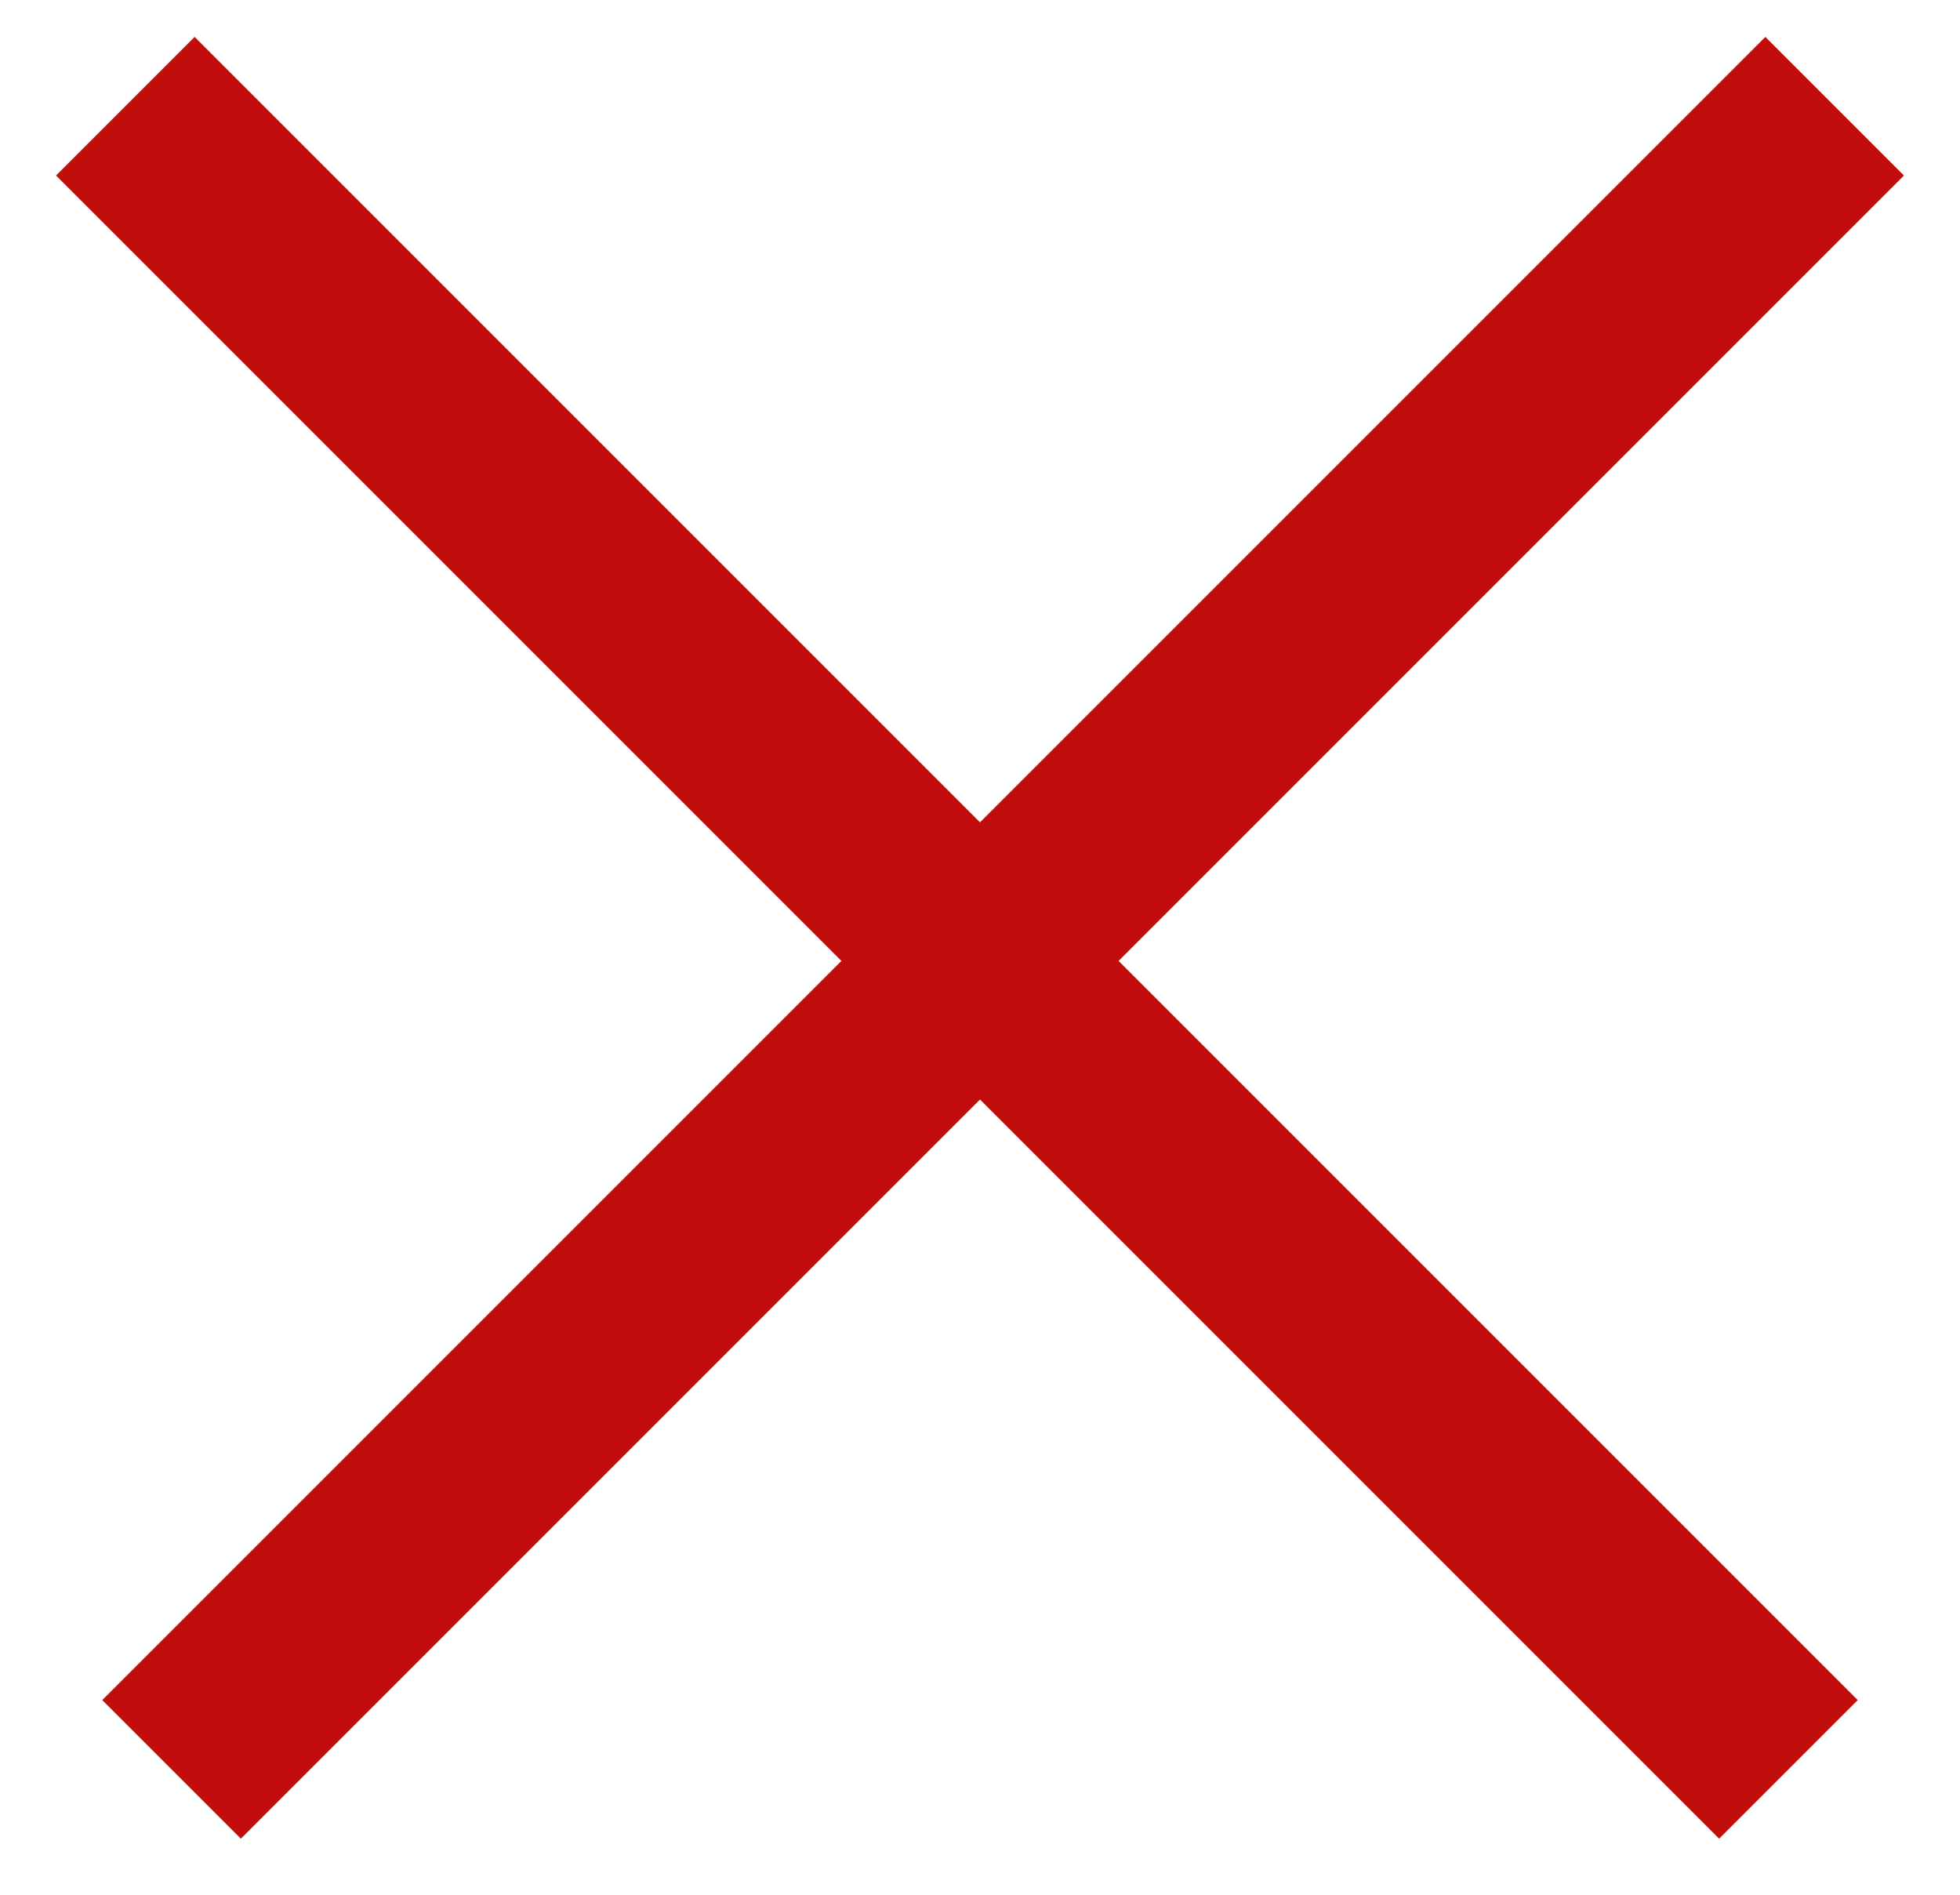
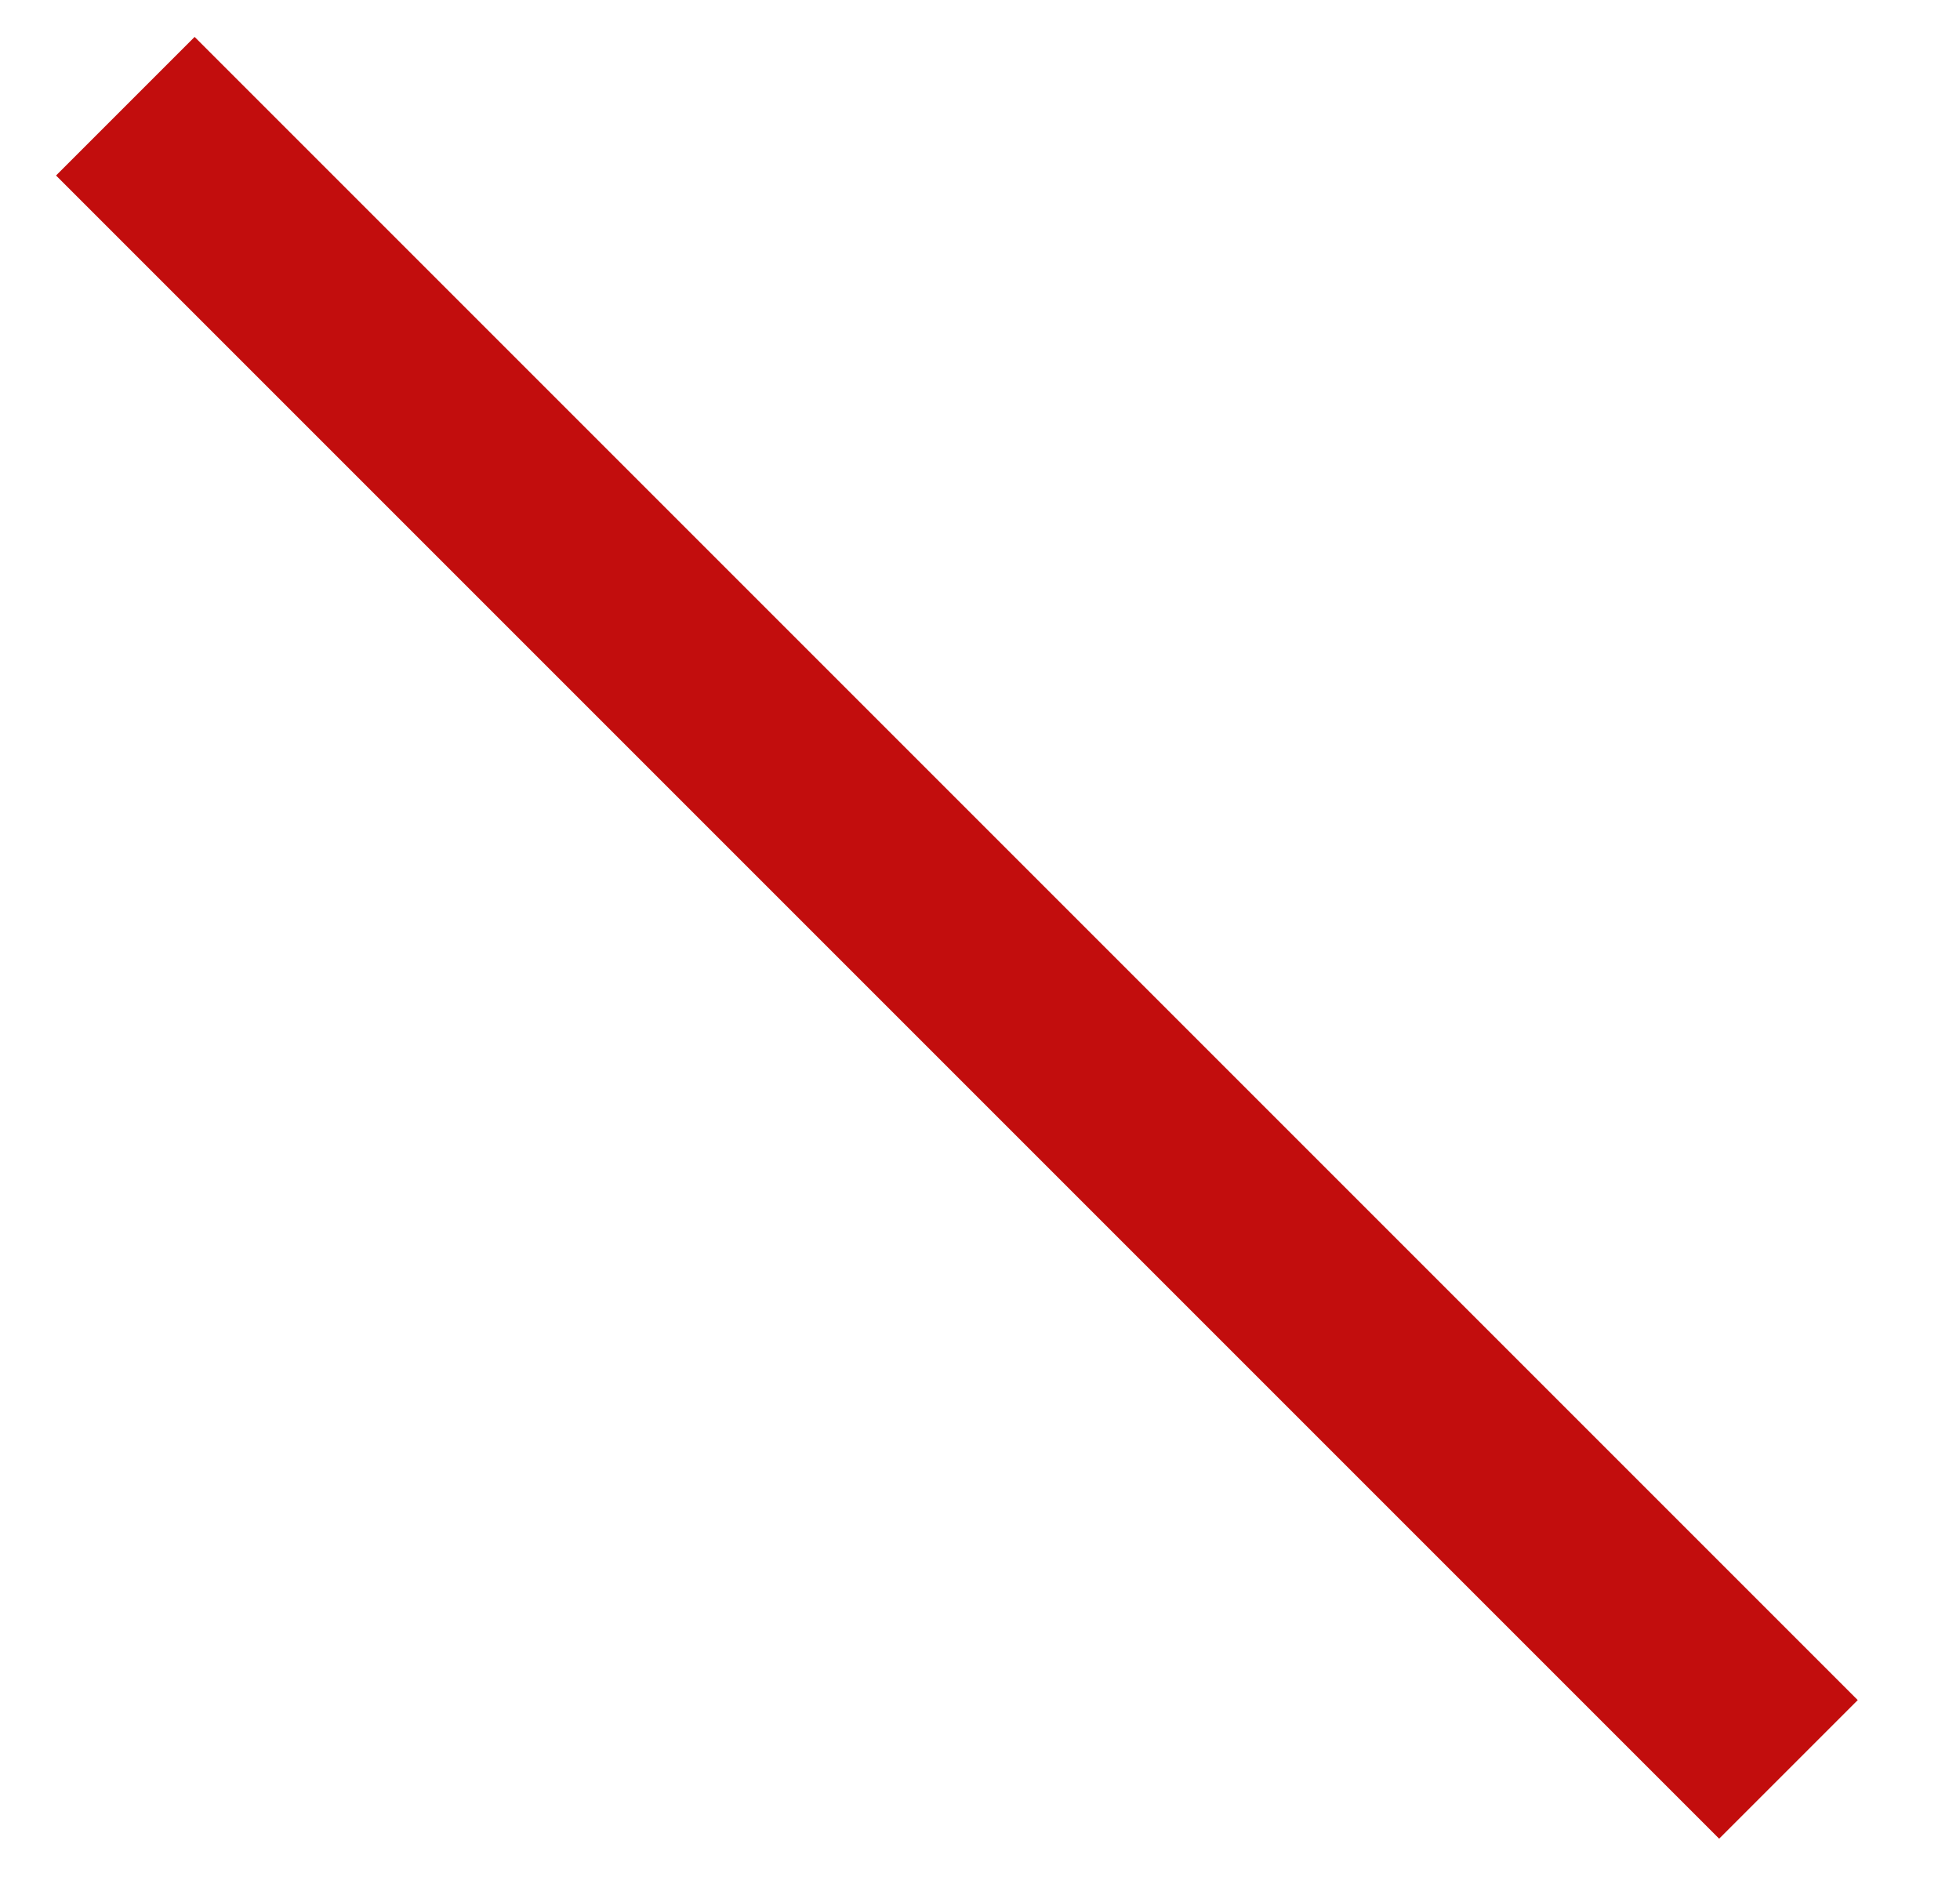
<svg xmlns="http://www.w3.org/2000/svg" width="30" height="29" viewBox="0 0 30 29" fill="none">
  <rect x="2.979" y="0.565" width="36" height="3" transform="rotate(45 2.979 0.565)" fill="#C20D0D" />
-   <rect x="1.565" y="26.021" width="36" height="3" transform="rotate(-45 1.565 26.021)" fill="#C20D0D" />
</svg>